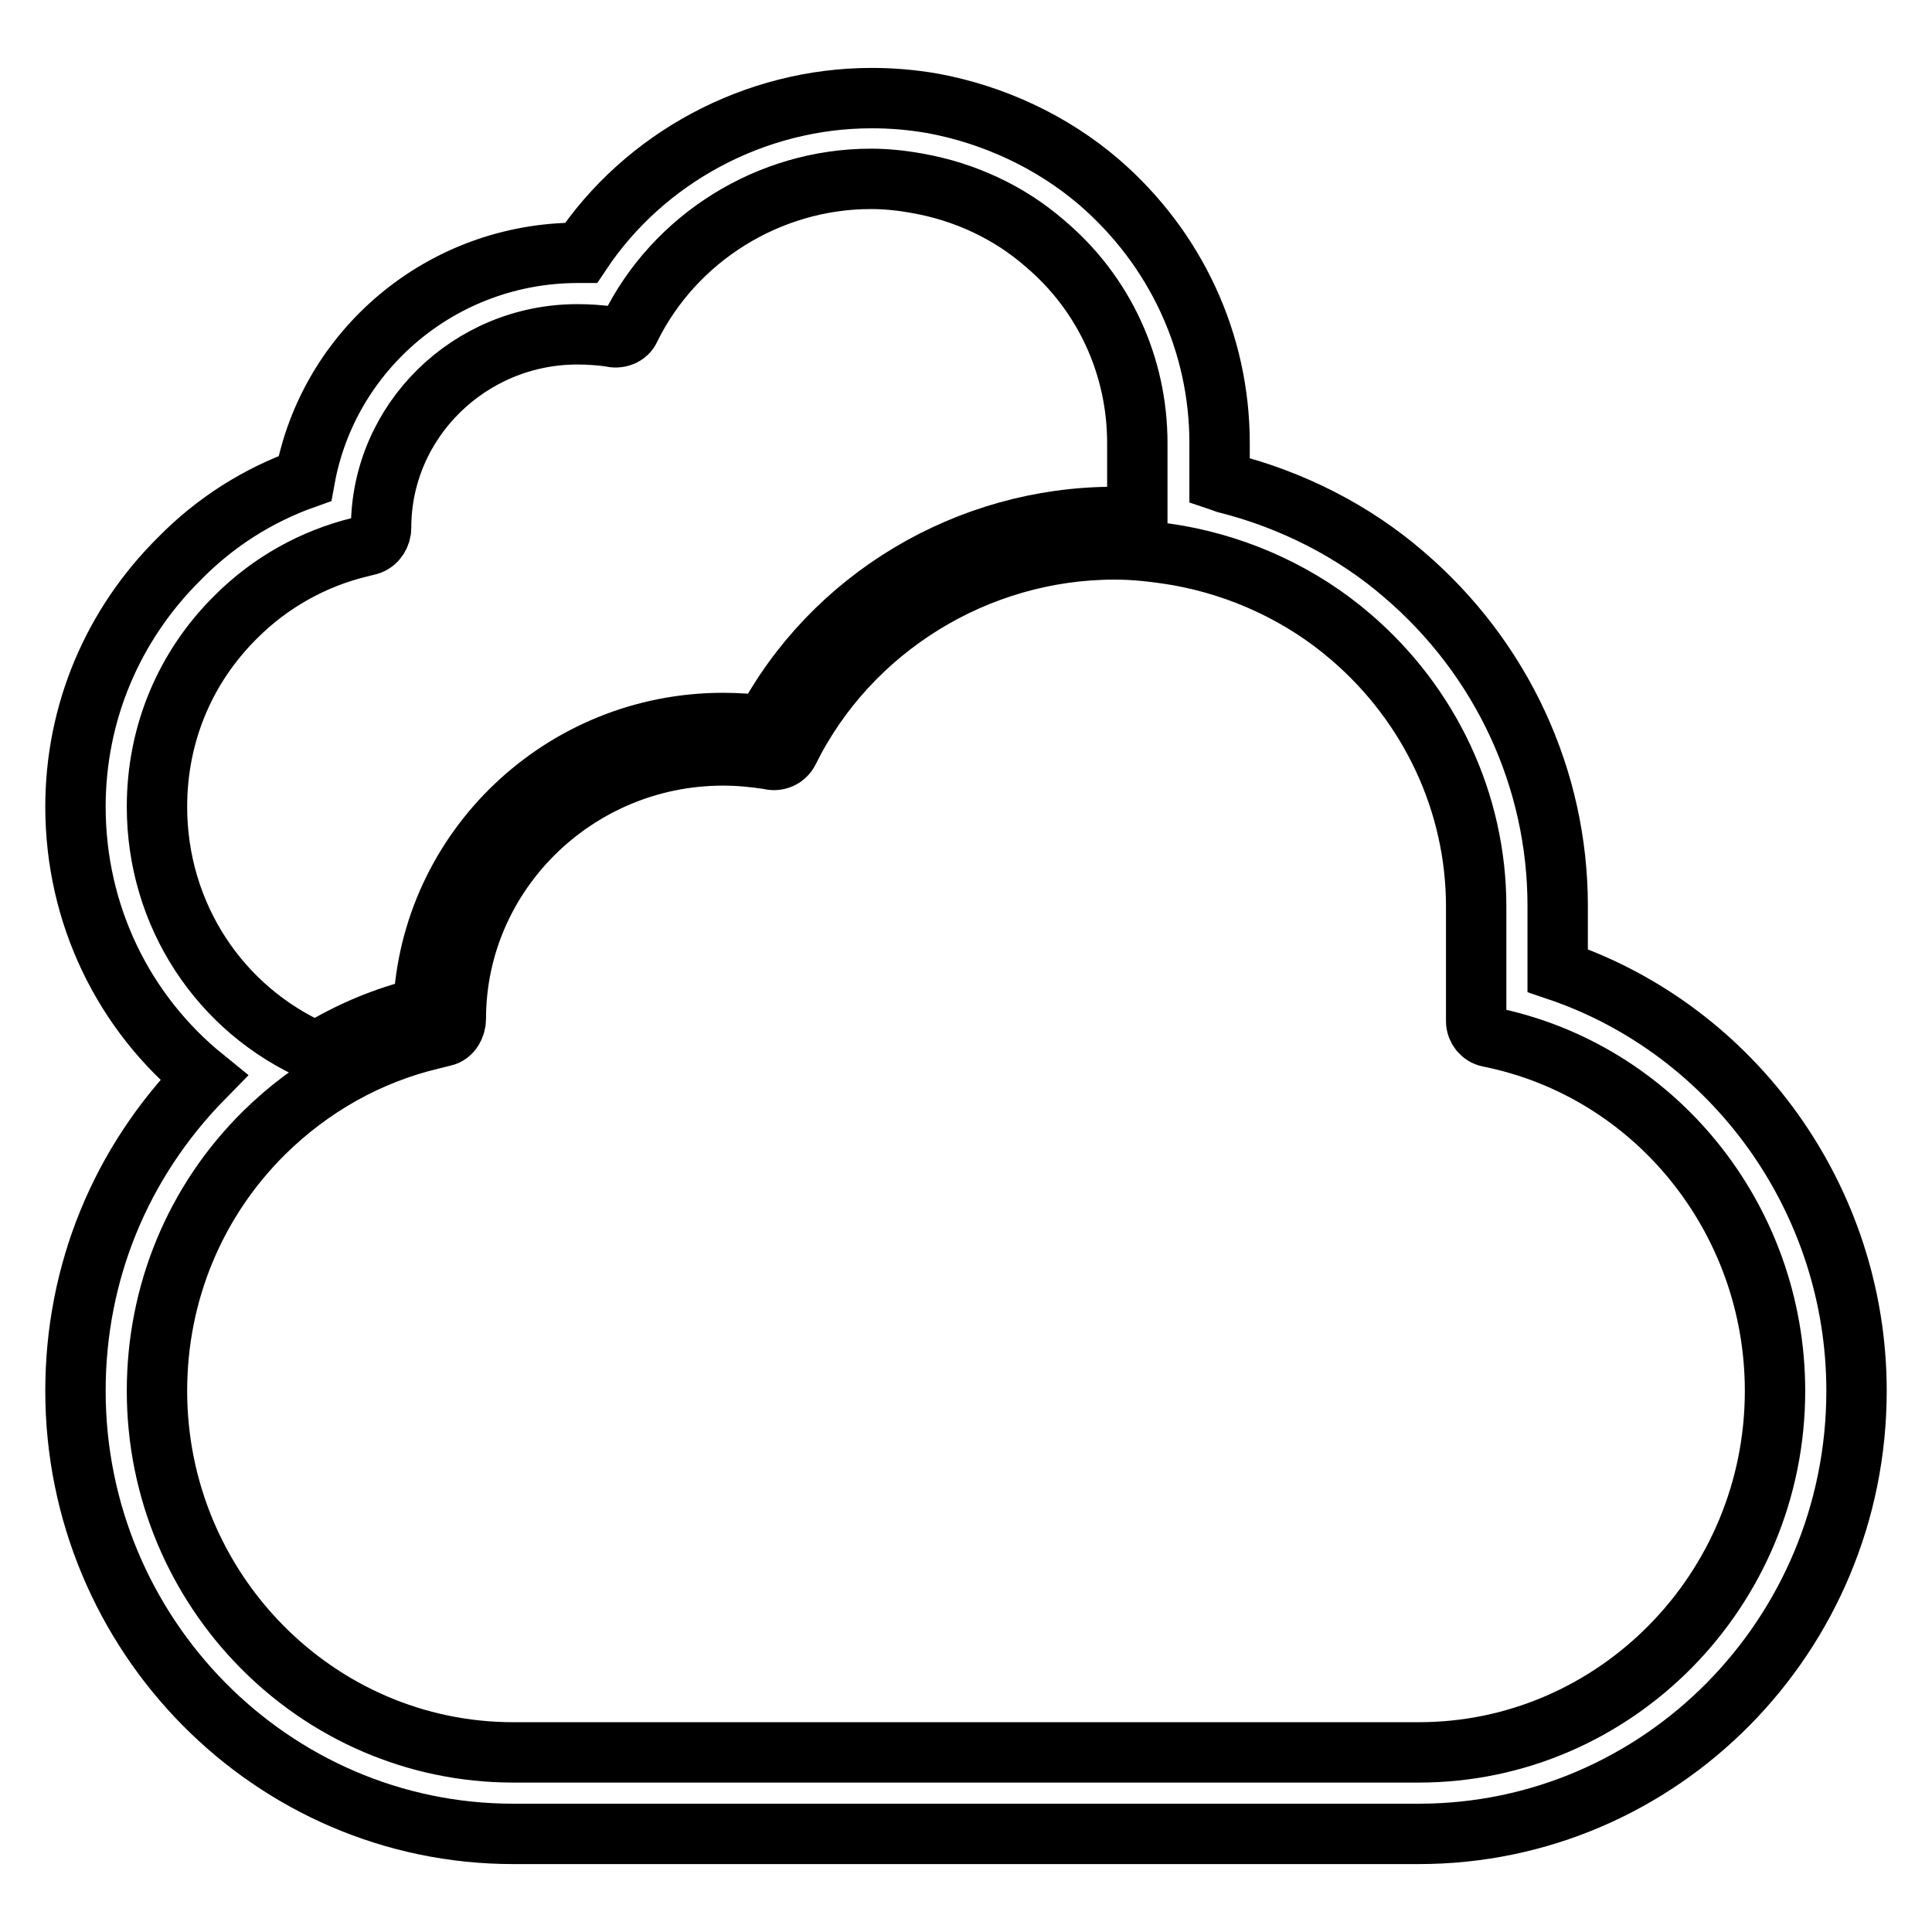
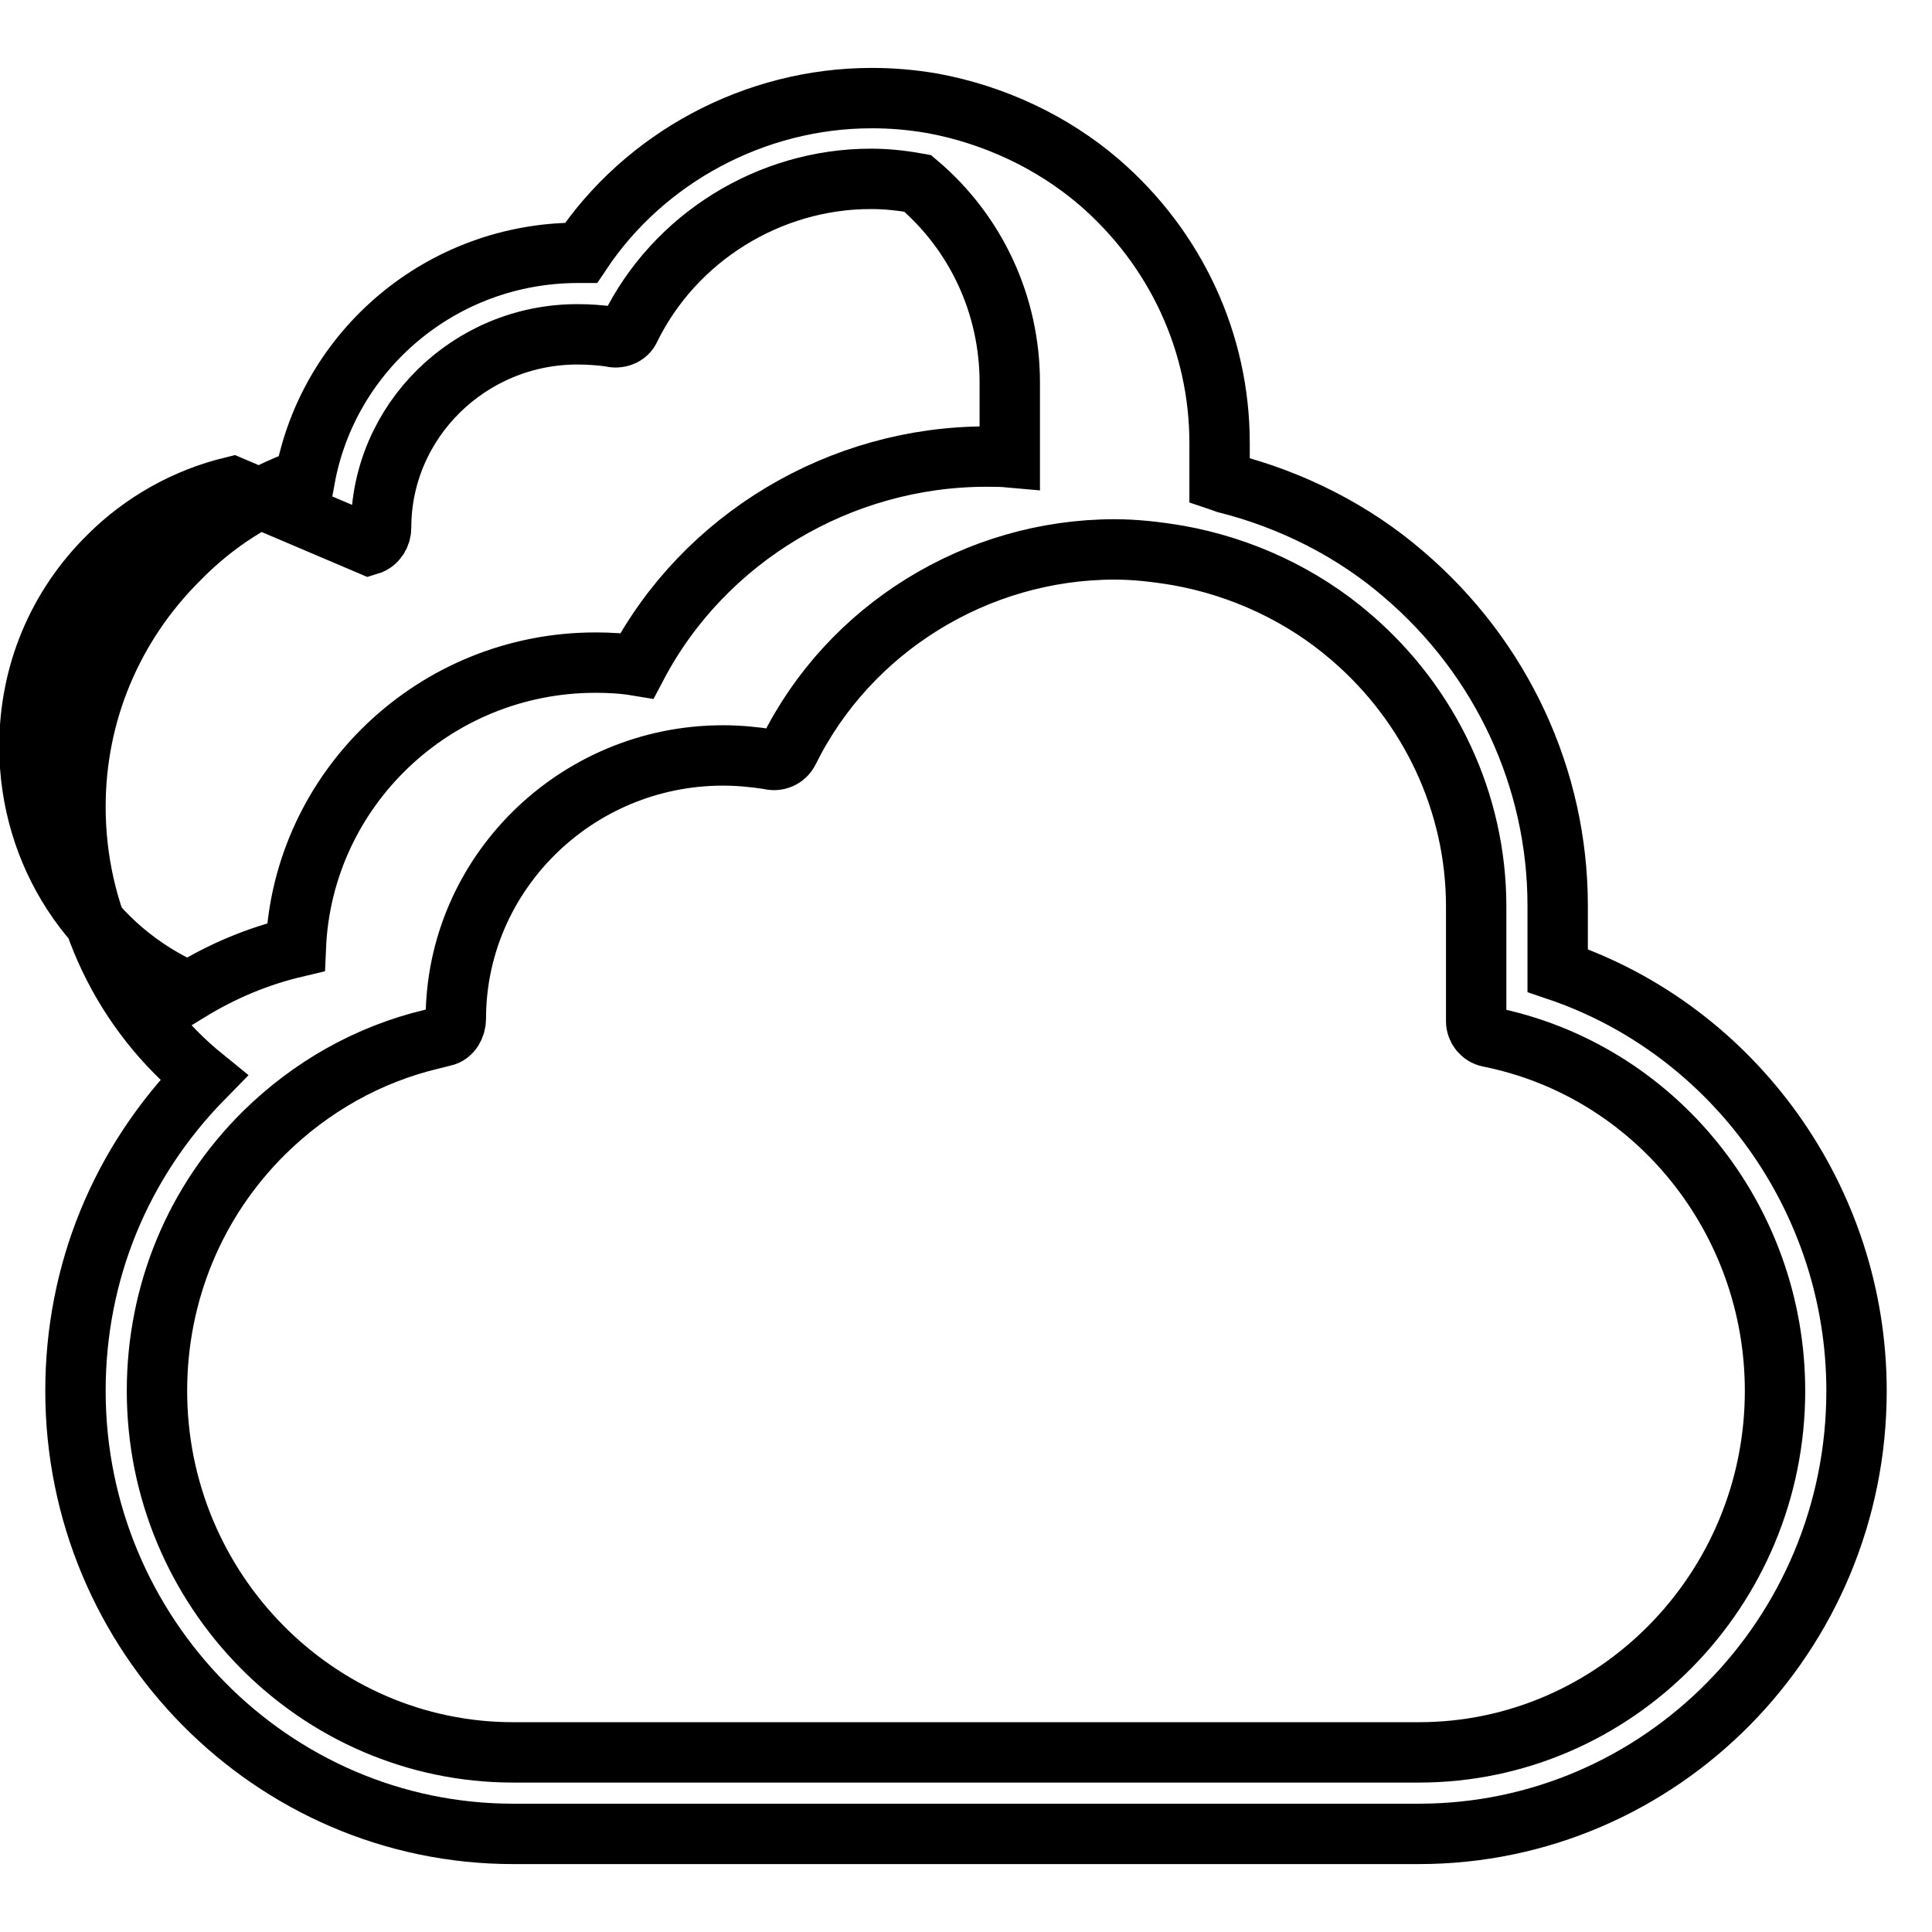
<svg xmlns="http://www.w3.org/2000/svg" version="1.1" x="0px" y="0px" viewBox="0 0 256 256" enable-background="new 0 0 256 256" xml:space="preserve">
  <g>
-     <path stroke-width="8" fill-opacity="0" stroke="#000000" d="M68,243h120c32,0,58-26.3,58-58.7c0-25.4-16.3-47.8-39.6-55.7v-8.6c0-16.8-7.4-32.8-20.4-43.9 c-6.6-5.7-14.8-9.9-23.6-12.1c-0.3-0.1-0.5-0.2-0.8-0.3v-5c0-13.3-5.8-25.8-16-34.6c-6.2-5.3-13.9-8.9-22-10.4 c-2.9-0.5-5.5-0.7-8.1-0.7c-15.5,0-30.1,7.9-38.5,20.5h-0.4c-18.1,0-33.1,12.9-36.2,29.9c-6.2,2.2-11.9,5.8-16.6,10.6 C14.9,82.8,10,94.5,10,106.9c0,14.3,6.4,27.3,17,35.9C16,154,10,168.6,10,184.3C10,216.6,36,243,68,243L68,243z M48.9,72.2 c1-0.3,1.6-1.3,1.6-2.3c0-14.1,11.7-25.6,26-25.6c1.5,0,2.9,0.1,4.4,0.3c1,0.3,2.2-0.1,2.6-1.1c5.9-12,18.4-19.8,31.9-19.8 c2,0,4,0.2,6.2,0.6c6.2,1.1,12.1,3.8,16.9,8c7.8,6.6,12.2,16.2,12.2,26.4v9.9c-1.1-0.1-2.1-0.1-3.1-0.1 c-19.4,0-37.4,10.8-46.3,27.7c-1.8-0.3-3.7-0.4-5.5-0.4c-21.3,0-38.8,16.7-39.7,37.7c-5.1,1.2-9.8,3.2-14.2,5.9 c-12.8-5.6-21.1-18.2-21.1-32.5c0-9.6,3.7-18.5,10.5-25.2c4.5-4.5,10.2-7.7,16.4-9.2L48.9,72.2z M235.2,184.3 c0,26.4-21.2,47.9-47.2,47.9H68c-26,0-47.2-21.5-47.2-47.9c0-12.9,5-25.1,14.2-34.2c6.2-6.1,13.8-10.4,22.2-12.4l1.6-0.4 c1-0.2,1.6-1.3,1.6-2.3c0-19.2,15.9-34.9,35.4-34.9c2.1,0,4.1,0.2,6.1,0.5c1,0.3,2.1-0.1,2.6-1.1c8-16.2,24.9-26.7,43.2-26.7 c2.7,0,5.4,0.3,8.4,0.8c8.4,1.5,16.4,5.2,22.9,10.8c10.5,9,16.6,22,16.6,35.7v15.2c0,1,0.7,1.9,1.7,2.1 C219.3,141.8,235.2,161.5,235.2,184.3L235.2,184.3z" />
+     <path stroke-width="8" fill-opacity="0" stroke="#000000" d="M68,243h120c32,0,58-26.3,58-58.7c0-25.4-16.3-47.8-39.6-55.7v-8.6c0-16.8-7.4-32.8-20.4-43.9 c-6.6-5.7-14.8-9.9-23.6-12.1c-0.3-0.1-0.5-0.2-0.8-0.3v-5c0-13.3-5.8-25.8-16-34.6c-6.2-5.3-13.9-8.9-22-10.4 c-2.9-0.5-5.5-0.7-8.1-0.7c-15.5,0-30.1,7.9-38.5,20.5h-0.4c-18.1,0-33.1,12.9-36.2,29.9c-6.2,2.2-11.9,5.8-16.6,10.6 C14.9,82.8,10,94.5,10,106.9c0,14.3,6.4,27.3,17,35.9C16,154,10,168.6,10,184.3C10,216.6,36,243,68,243L68,243z M48.9,72.2 c1-0.3,1.6-1.3,1.6-2.3c0-14.1,11.7-25.6,26-25.6c1.5,0,2.9,0.1,4.4,0.3c1,0.3,2.2-0.1,2.6-1.1c5.9-12,18.4-19.8,31.9-19.8 c2,0,4,0.2,6.2,0.6c7.8,6.6,12.2,16.2,12.2,26.4v9.9c-1.1-0.1-2.1-0.1-3.1-0.1 c-19.4,0-37.4,10.8-46.3,27.7c-1.8-0.3-3.7-0.4-5.5-0.4c-21.3,0-38.8,16.7-39.7,37.7c-5.1,1.2-9.8,3.2-14.2,5.9 c-12.8-5.6-21.1-18.2-21.1-32.5c0-9.6,3.7-18.5,10.5-25.2c4.5-4.5,10.2-7.7,16.4-9.2L48.9,72.2z M235.2,184.3 c0,26.4-21.2,47.9-47.2,47.9H68c-26,0-47.2-21.5-47.2-47.9c0-12.9,5-25.1,14.2-34.2c6.2-6.1,13.8-10.4,22.2-12.4l1.6-0.4 c1-0.2,1.6-1.3,1.6-2.3c0-19.2,15.9-34.9,35.4-34.9c2.1,0,4.1,0.2,6.1,0.5c1,0.3,2.1-0.1,2.6-1.1c8-16.2,24.9-26.7,43.2-26.7 c2.7,0,5.4,0.3,8.4,0.8c8.4,1.5,16.4,5.2,22.9,10.8c10.5,9,16.6,22,16.6,35.7v15.2c0,1,0.7,1.9,1.7,2.1 C219.3,141.8,235.2,161.5,235.2,184.3L235.2,184.3z" />
  </g>
</svg>